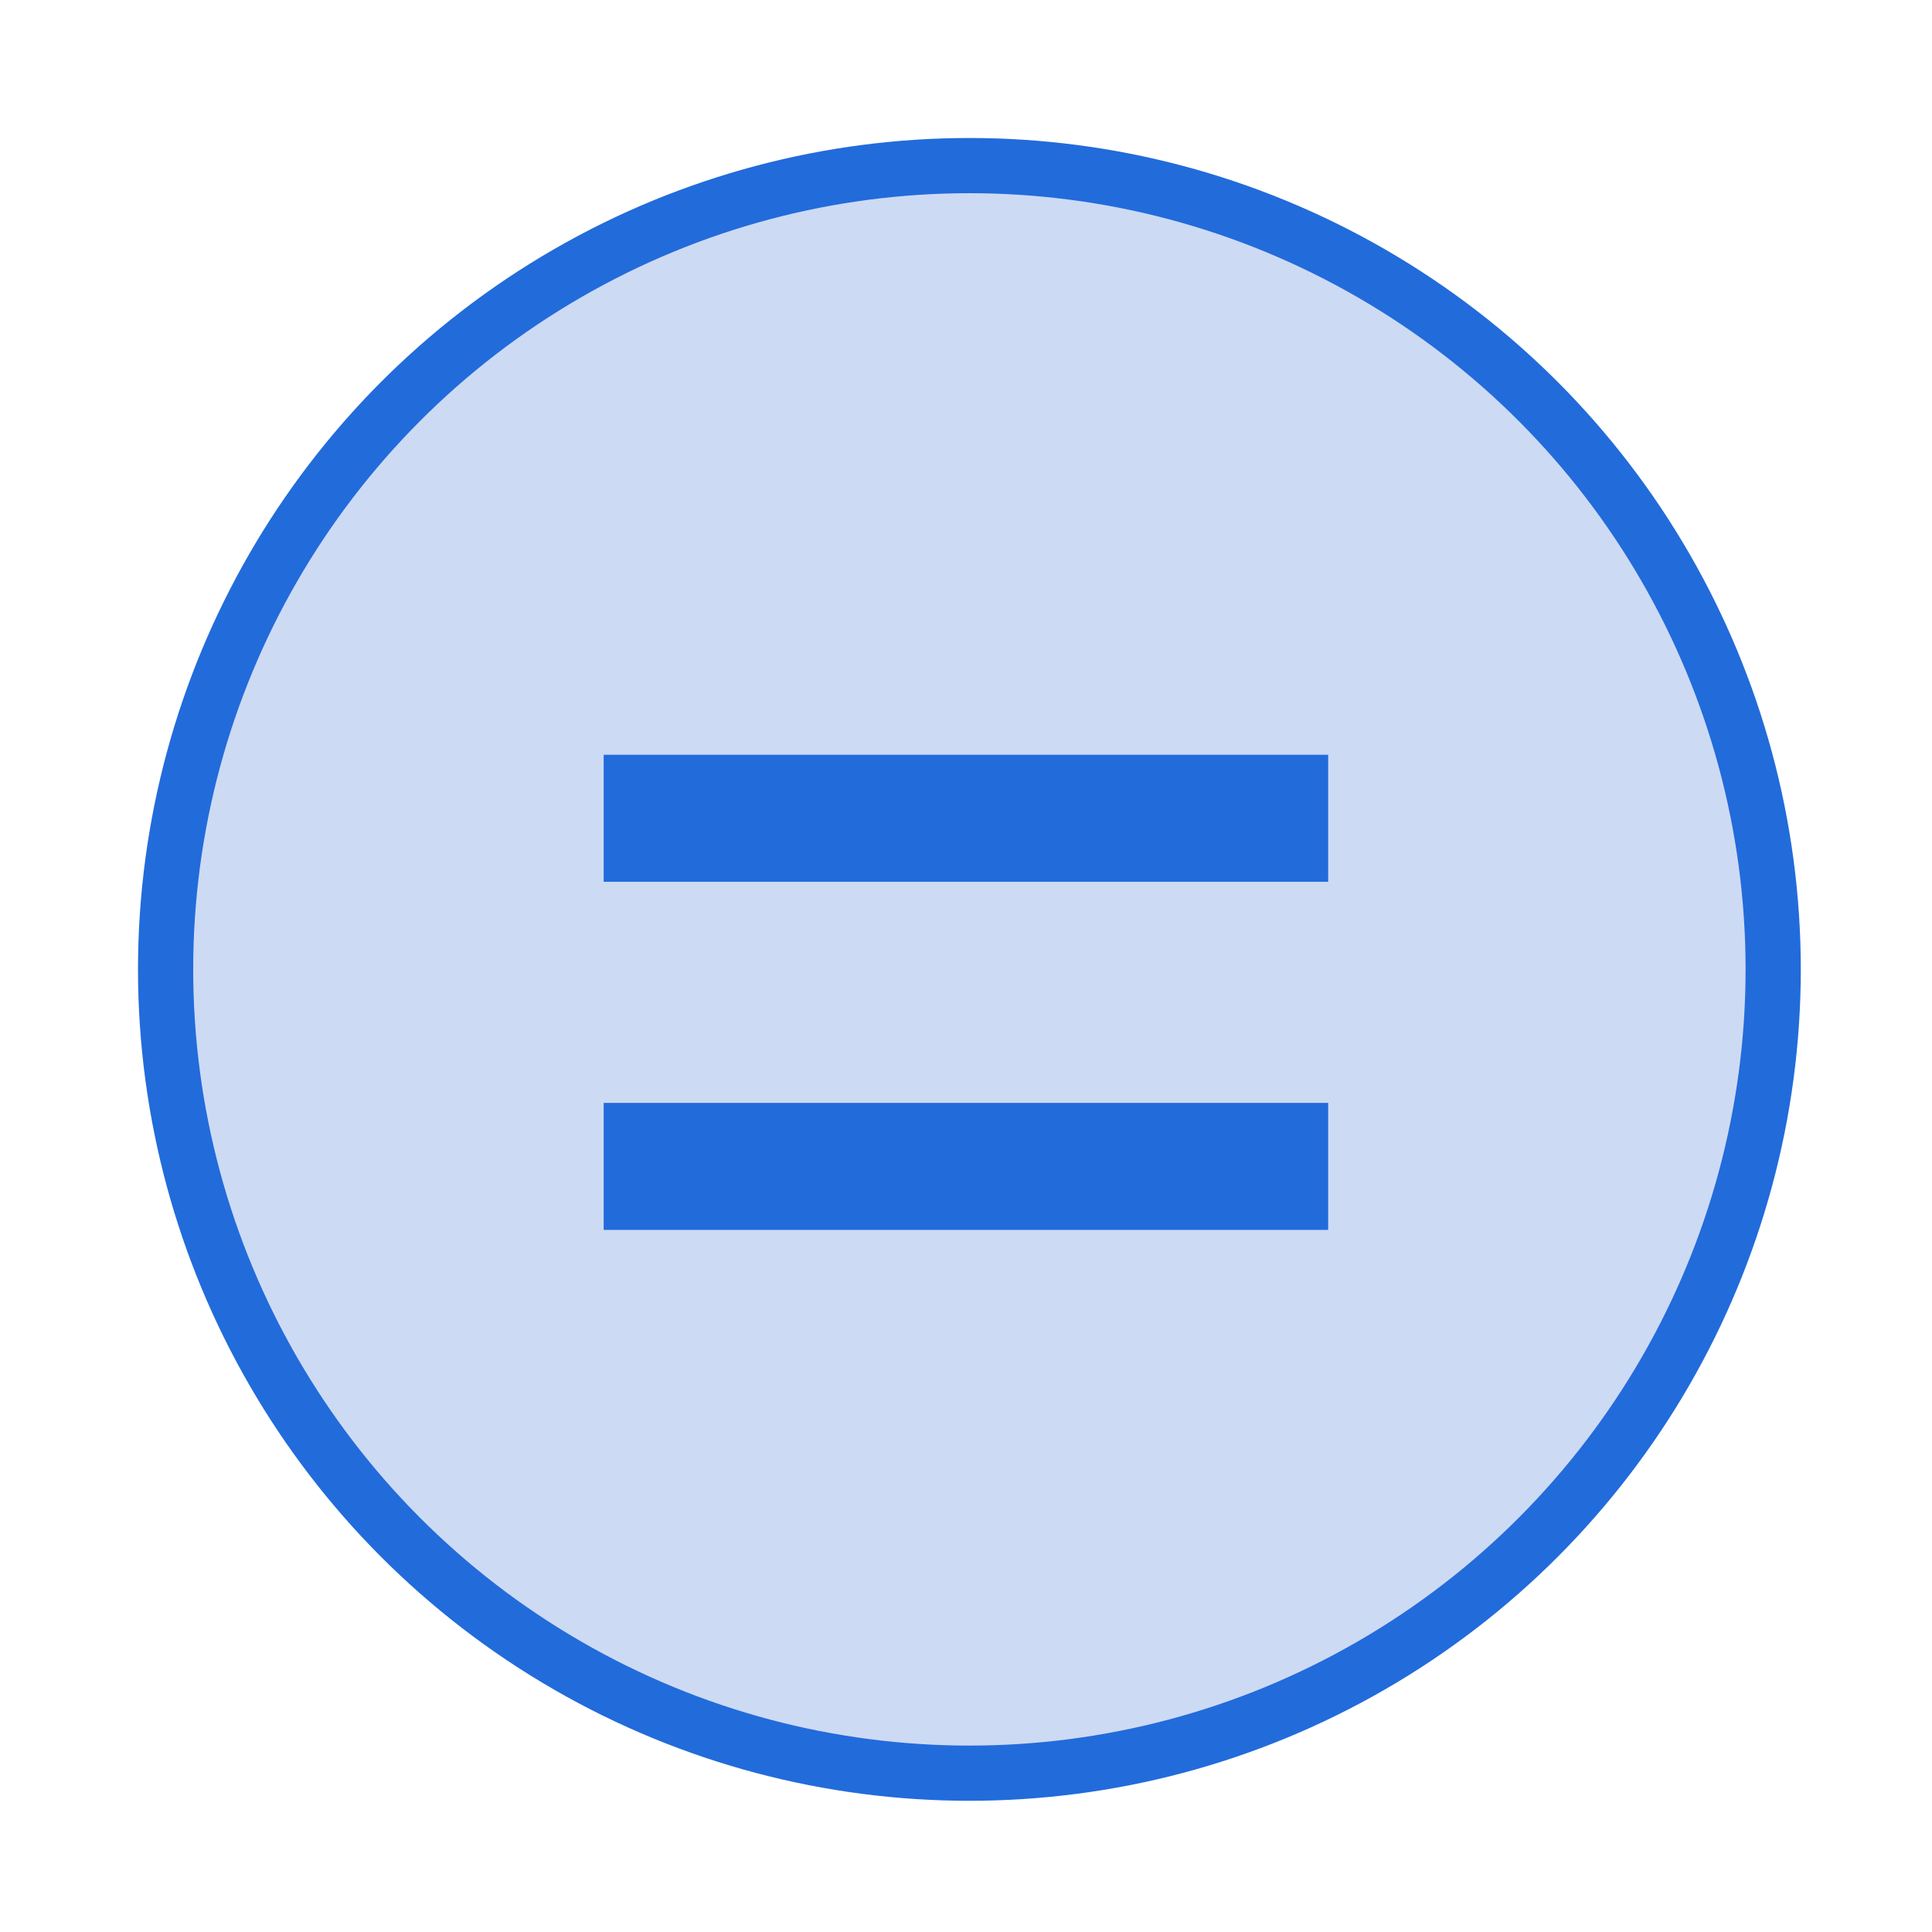
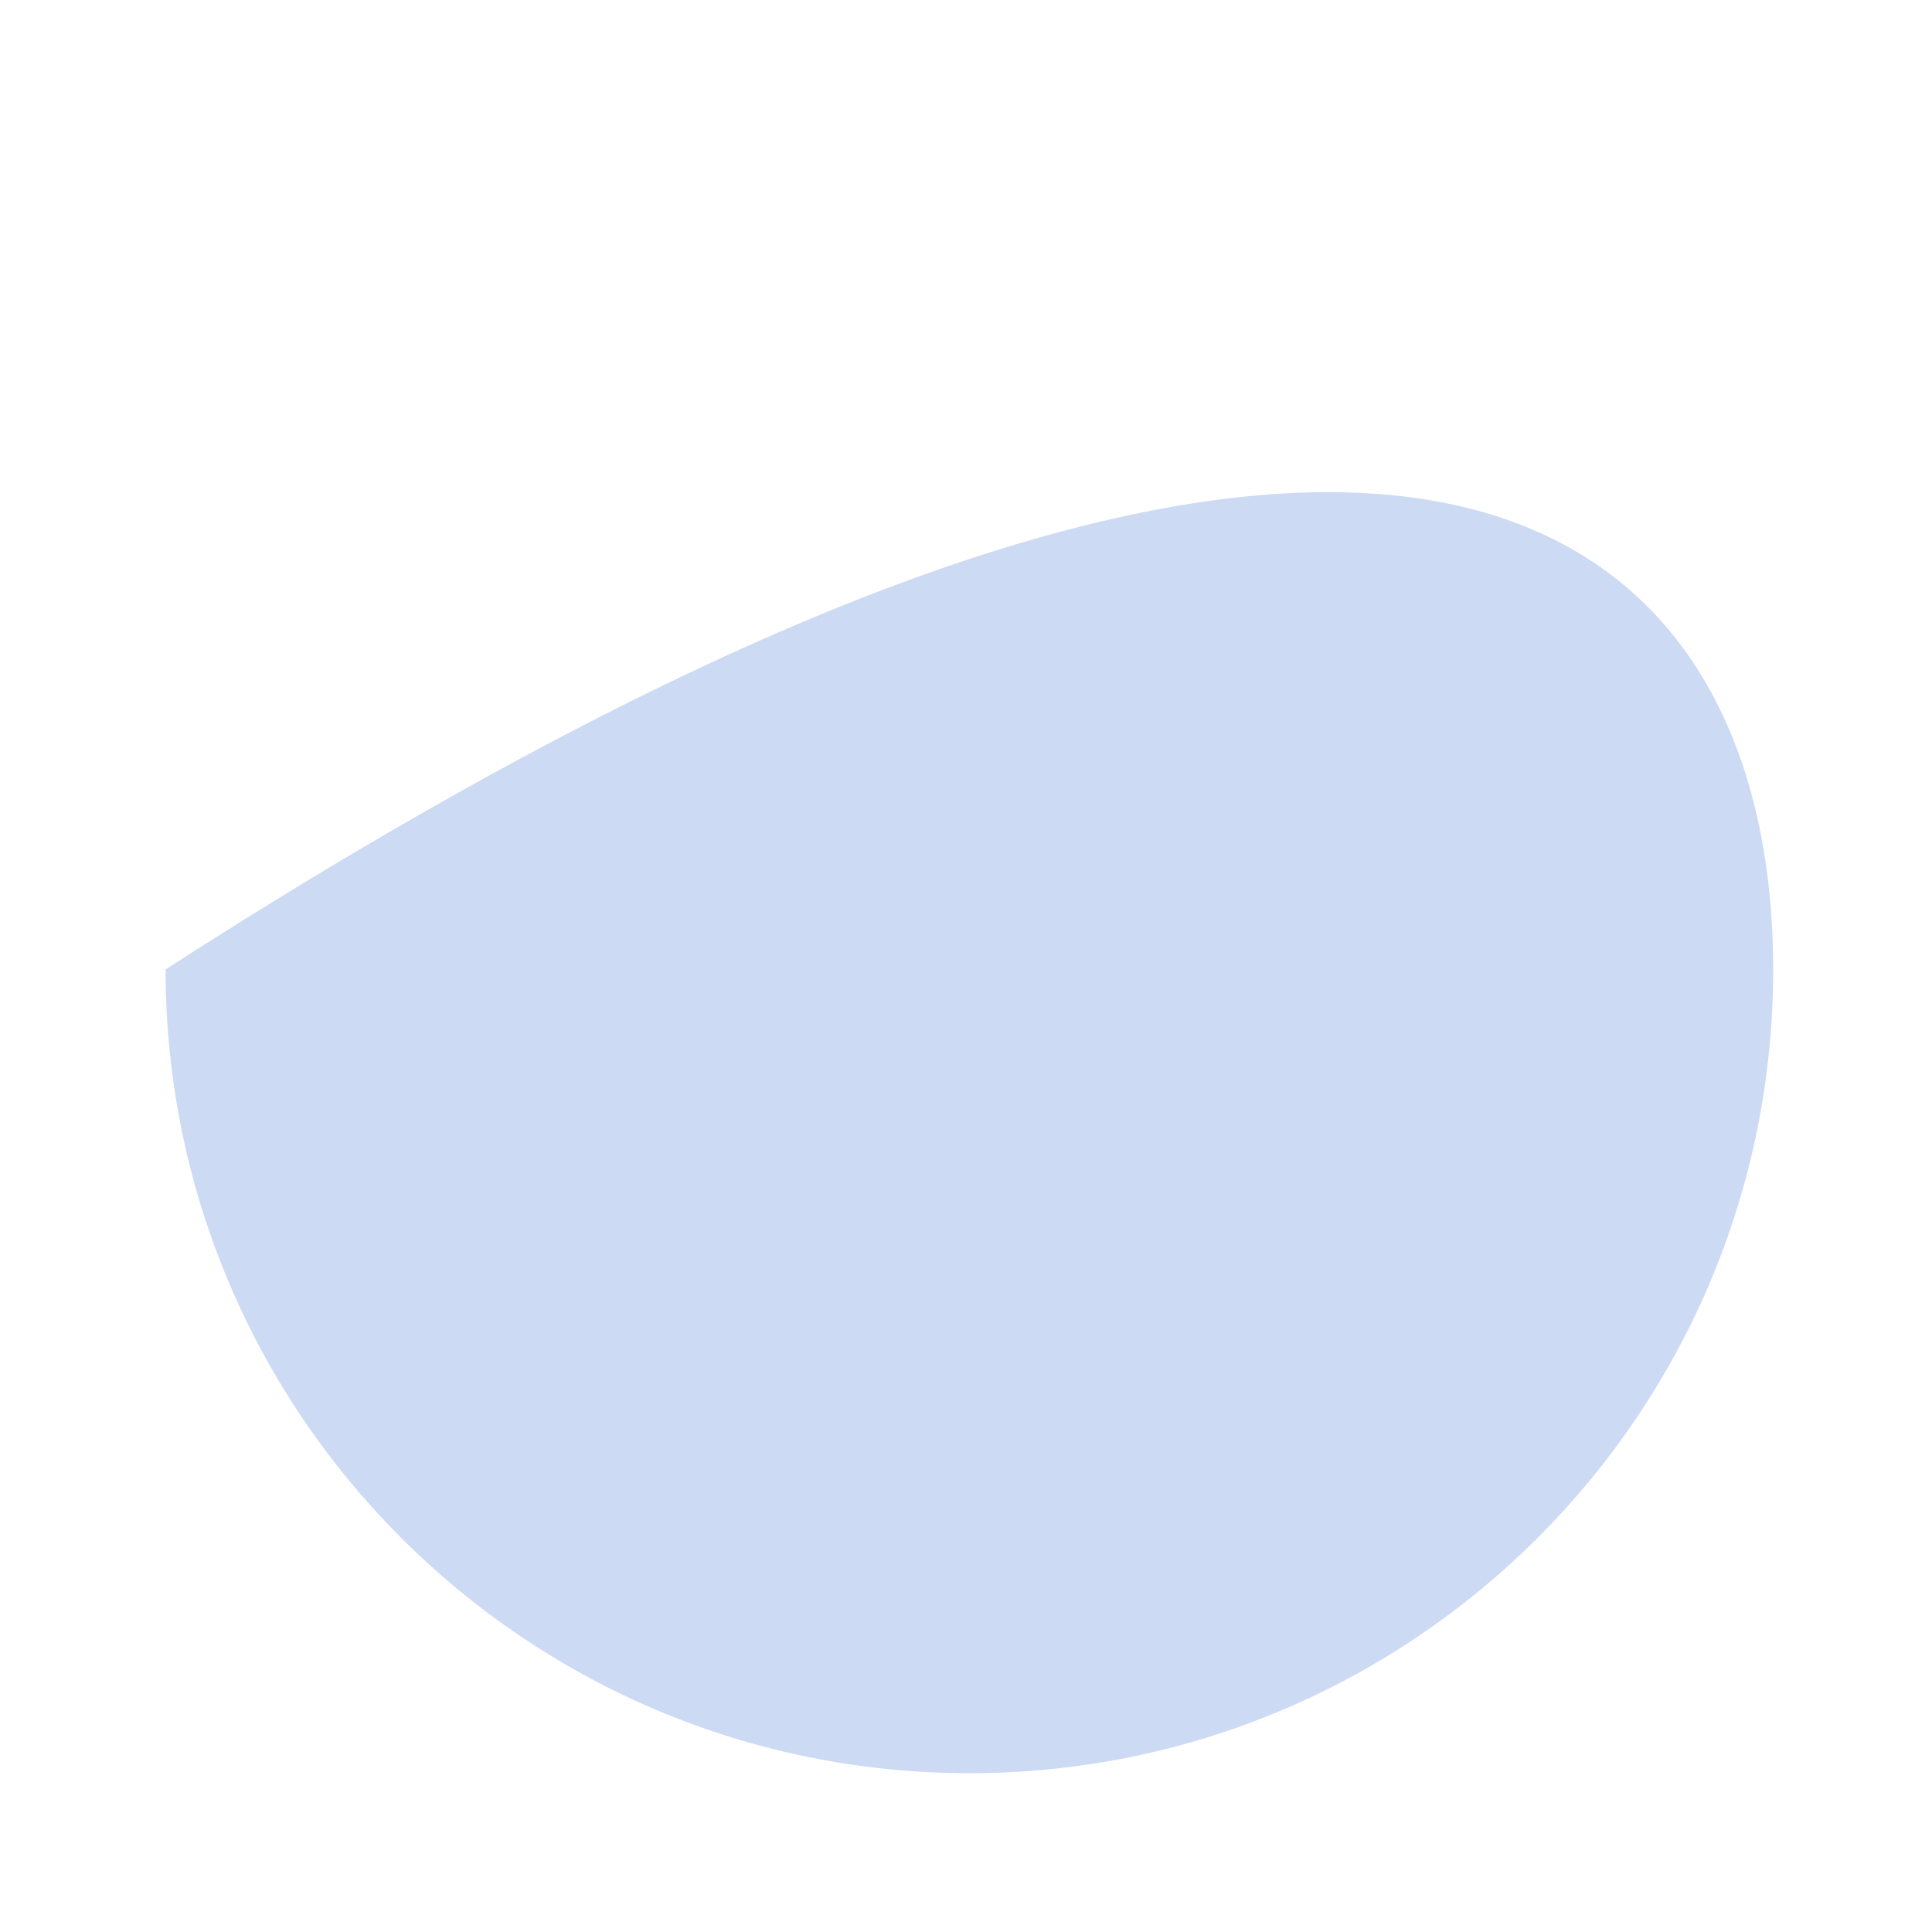
<svg xmlns="http://www.w3.org/2000/svg" width="70" height="70" viewBox="0 0 70 70" fill="none">
-   <path d="M64.246 35.123C64.246 51.207 51.207 64.246 35.123 64.246C19.039 64.246 6 51.207 6 35.123C6 19.039 19.039 6 35.123 6C51.207 6 64.246 19.039 64.246 35.123Z" fill="#CDDAF4" />
-   <circle cx="35.123" cy="35.123" r="29.123" stroke="#226BDB" stroke-width="2" />
-   <path d="M21.872 31.949V27.347H48.122V31.949H21.872ZM21.872 44.562V39.96H48.122V44.562H21.872Z" fill="#226BDB" />
+   <path d="M64.246 35.123C64.246 51.207 51.207 64.246 35.123 64.246C19.039 64.246 6 51.207 6 35.123C51.207 6 64.246 19.039 64.246 35.123Z" fill="#CDDAF4" />
</svg>